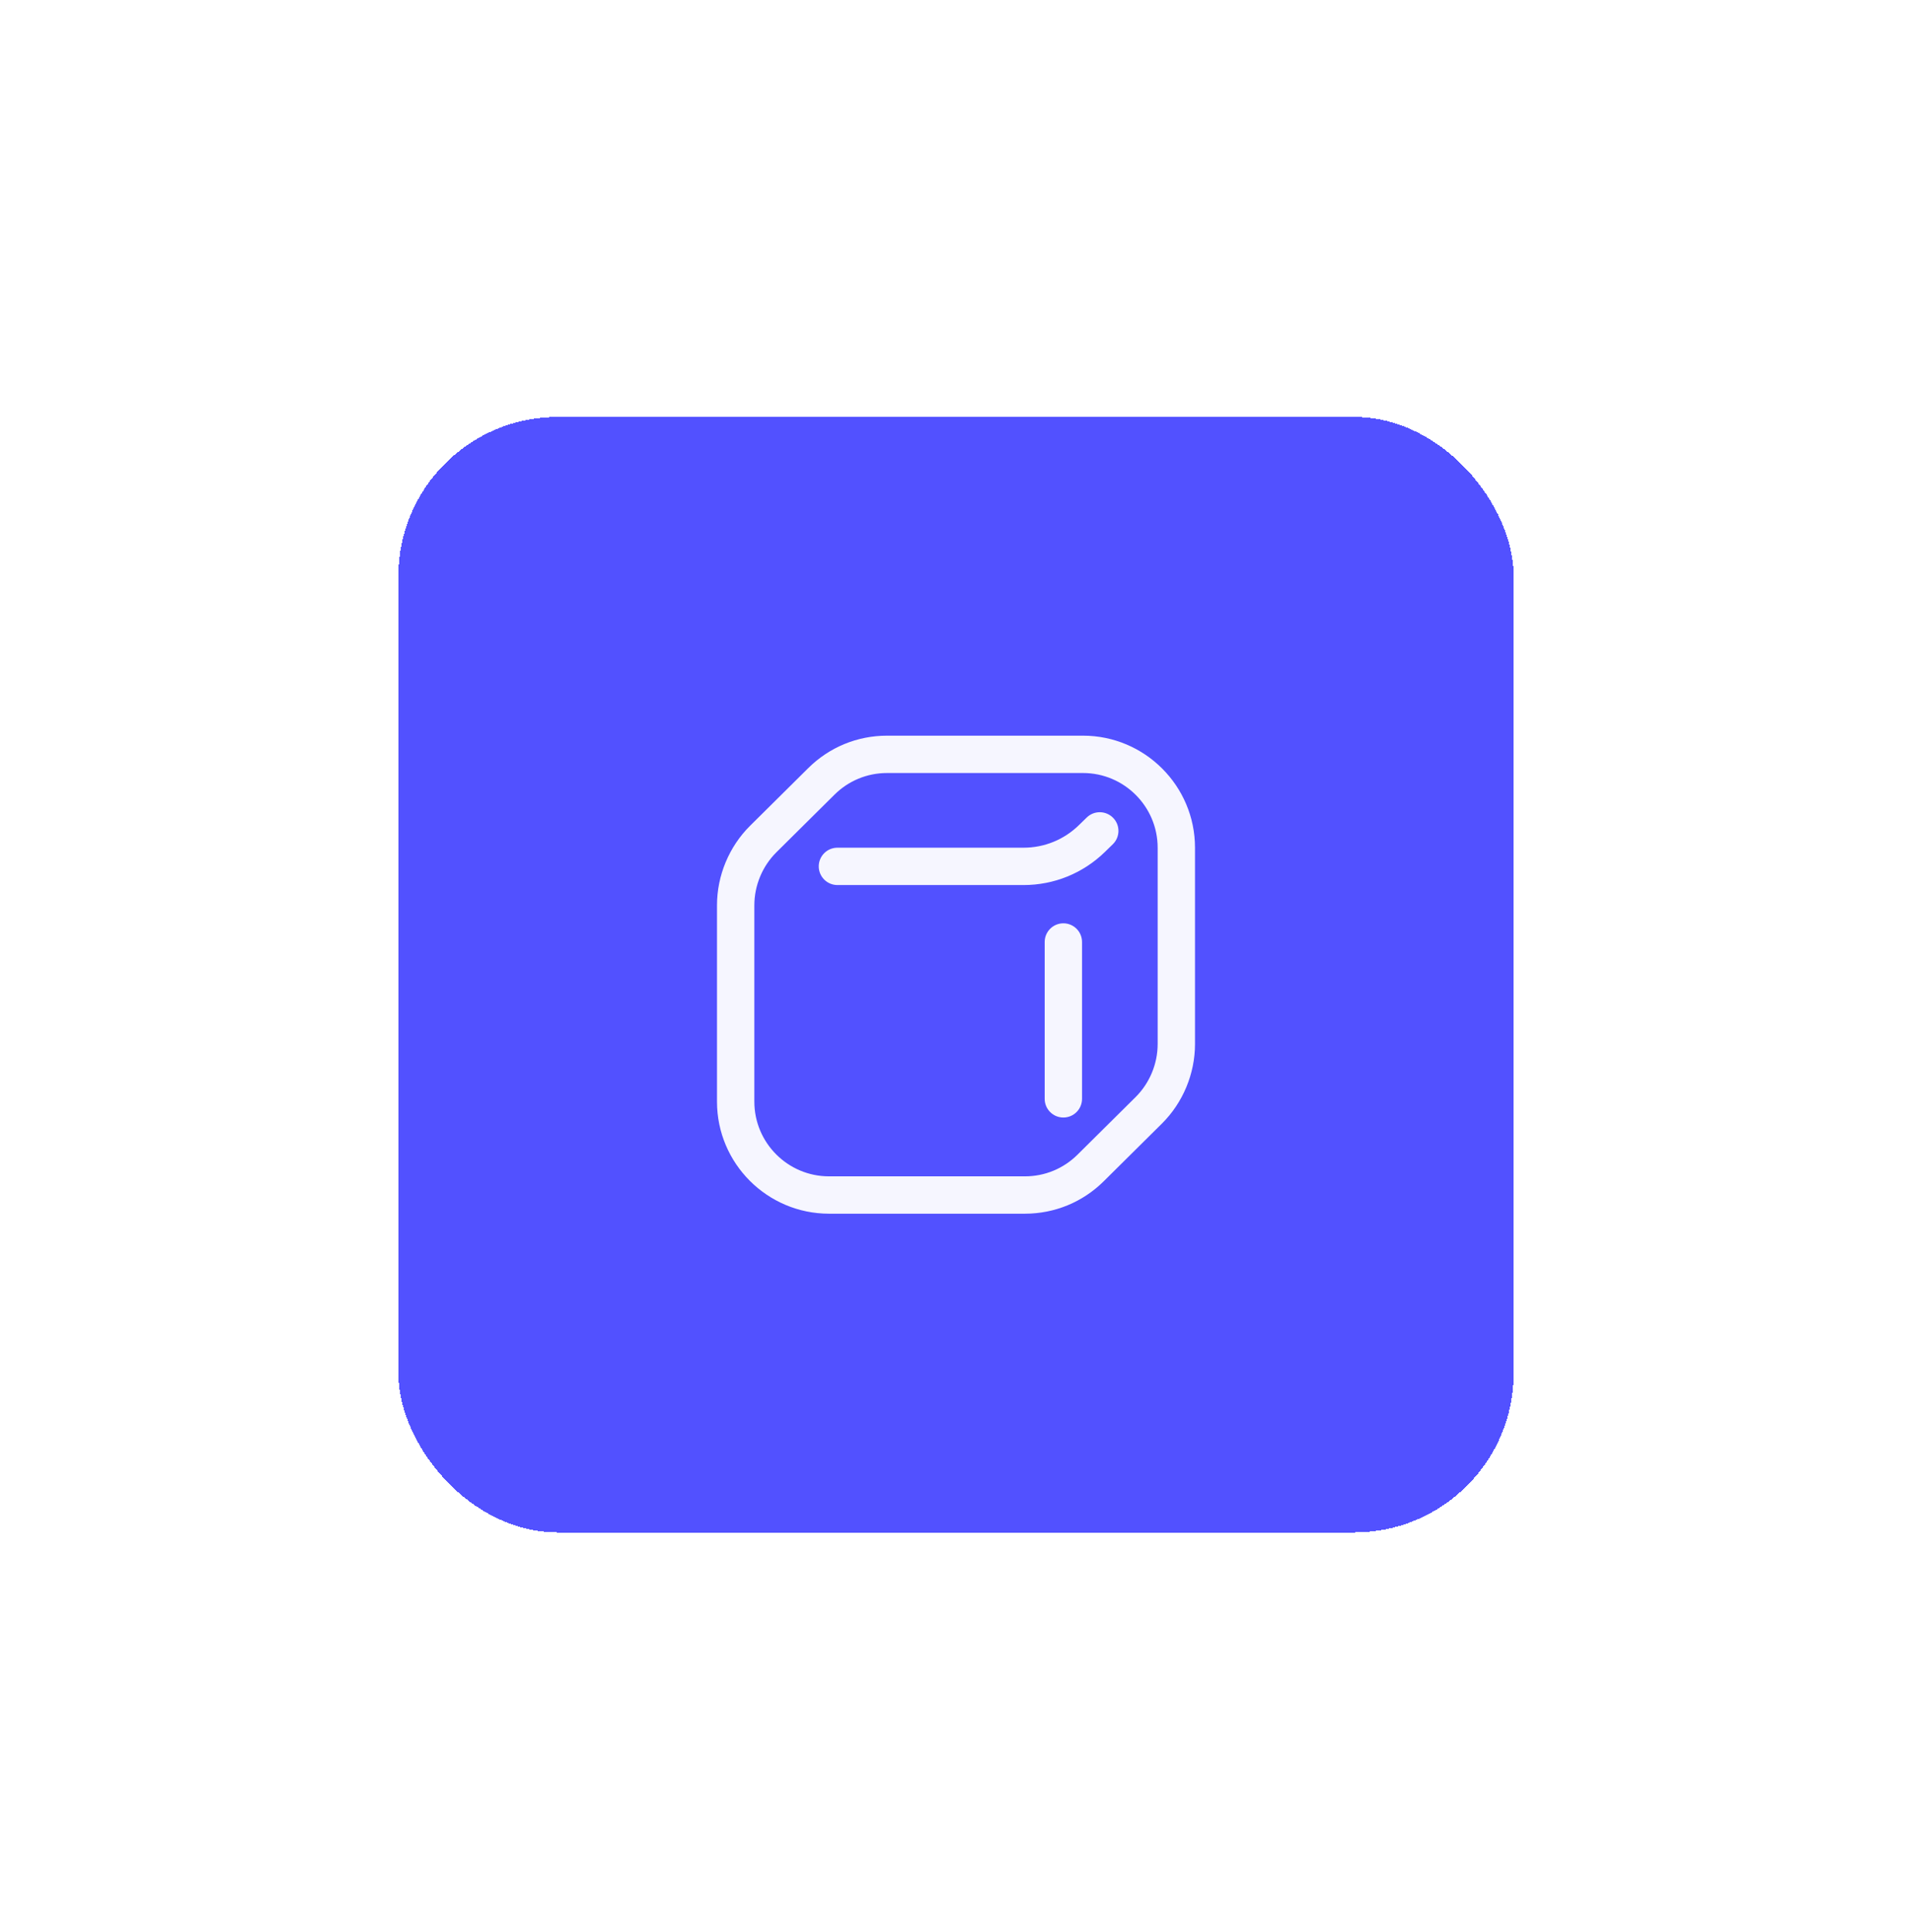
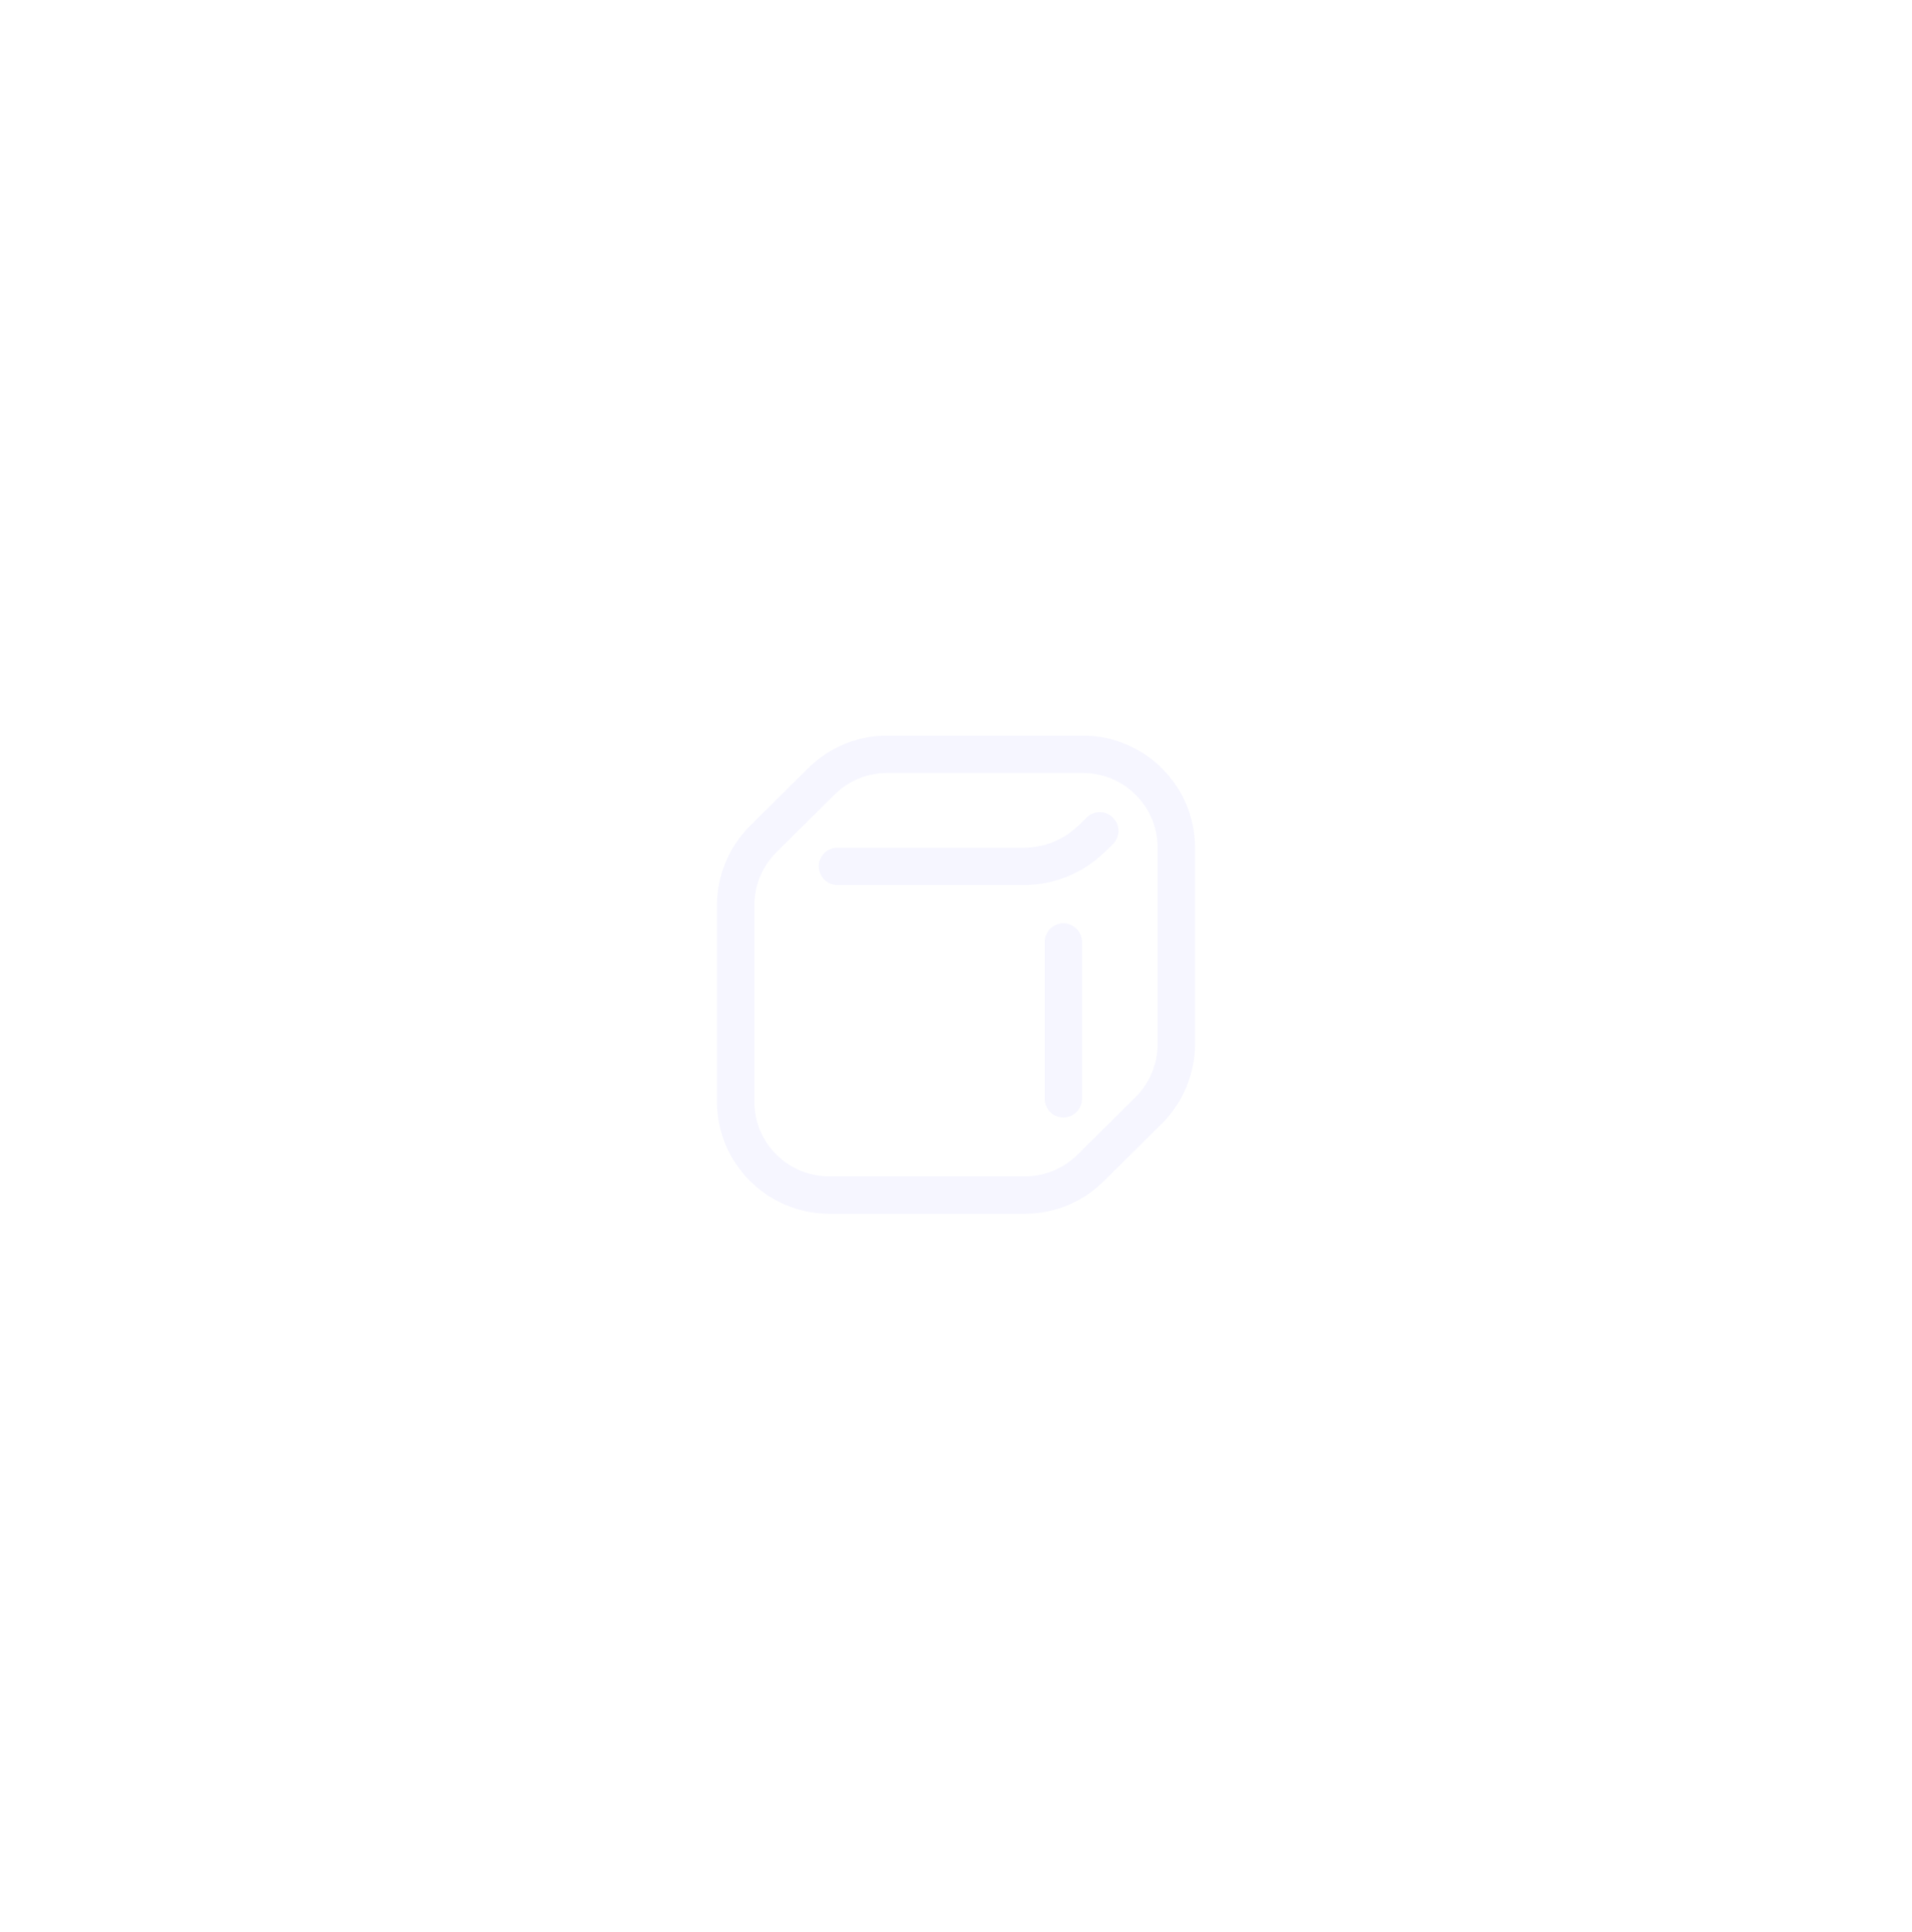
<svg xmlns="http://www.w3.org/2000/svg" width="96" height="97" viewBox="0 0 96 97" fill="none">
  <g filter="url(#filter0_d_362_6226)">
-     <rect x="20" y="10.935" width="56" height="56" rx="8" fill="#5251FF" shape-rendering="crispEdges" />
    <g clip-path="url(#clip0_362_6226)">
      <path d="M53.391 46.106C52.873 46.106 52.453 45.687 52.453 45.169V37.294C52.453 36.776 52.873 36.356 53.391 36.356C53.908 36.356 54.328 36.776 54.328 37.294V45.169C54.328 45.687 53.908 46.106 53.391 46.106ZM55.421 49.303L58.336 46.413C59.394 45.364 60 43.908 60 42.419V32.56C60 29.458 57.477 26.935 54.375 26.935H44.54C43.046 26.935 41.639 27.514 40.579 28.566L37.664 31.456C36.606 32.505 36 33.961 36 35.45V45.31C36 48.411 38.523 50.935 41.625 50.935H51.46C52.954 50.935 54.361 50.355 55.421 49.303ZM54.375 28.81C56.443 28.81 58.125 30.492 58.125 32.56V42.419C58.125 43.412 57.721 44.383 57.016 45.082L54.101 47.972C53.394 48.673 52.456 49.06 51.46 49.06H41.625C39.557 49.06 37.875 47.377 37.875 45.31V35.45C37.875 34.457 38.279 33.487 38.984 32.788L41.899 29.897C42.606 29.196 43.544 28.81 44.54 28.81H54.375ZM55.479 32.771L55.873 32.387C56.244 32.026 56.252 31.432 55.89 31.062C55.529 30.691 54.935 30.683 54.565 31.044L54.17 31.428C53.422 32.158 52.434 32.56 51.389 32.56H42.047C41.529 32.56 41.109 32.979 41.109 33.497C41.109 34.015 41.529 34.435 42.047 34.435H51.389C52.925 34.435 54.378 33.844 55.479 32.771Z" fill="#F6F6FF" />
    </g>
  </g>
  <defs>
    <filter id="filter0_d_362_6226" x="0" y="0.935" width="96" height="96" filterUnits="userSpaceOnUse" color-interpolation-filters="sRGB">
      <feFlood flood-opacity="0" result="BackgroundImageFix" />
      <feColorMatrix in="SourceAlpha" type="matrix" values="0 0 0 0 0 0 0 0 0 0 0 0 0 0 0 0 0 0 127 0" result="hardAlpha" />
      <feOffset dy="10" />
      <feGaussianBlur stdDeviation="10" />
      <feComposite in2="hardAlpha" operator="out" />
      <feColorMatrix type="matrix" values="0 0 0 0 0.289 0 0 0 0 0.171 0 0 0 0 1 0 0 0 0.2 0" />
      <feBlend mode="normal" in2="BackgroundImageFix" result="effect1_dropShadow_362_6226" />
      <feBlend mode="normal" in="SourceGraphic" in2="effect1_dropShadow_362_6226" result="shape" />
    </filter>
    <clipPath id="clip0_362_6226">
      <rect width="24" height="24" fill="white" transform="translate(36 26.935)" />
    </clipPath>
  </defs>
</svg>